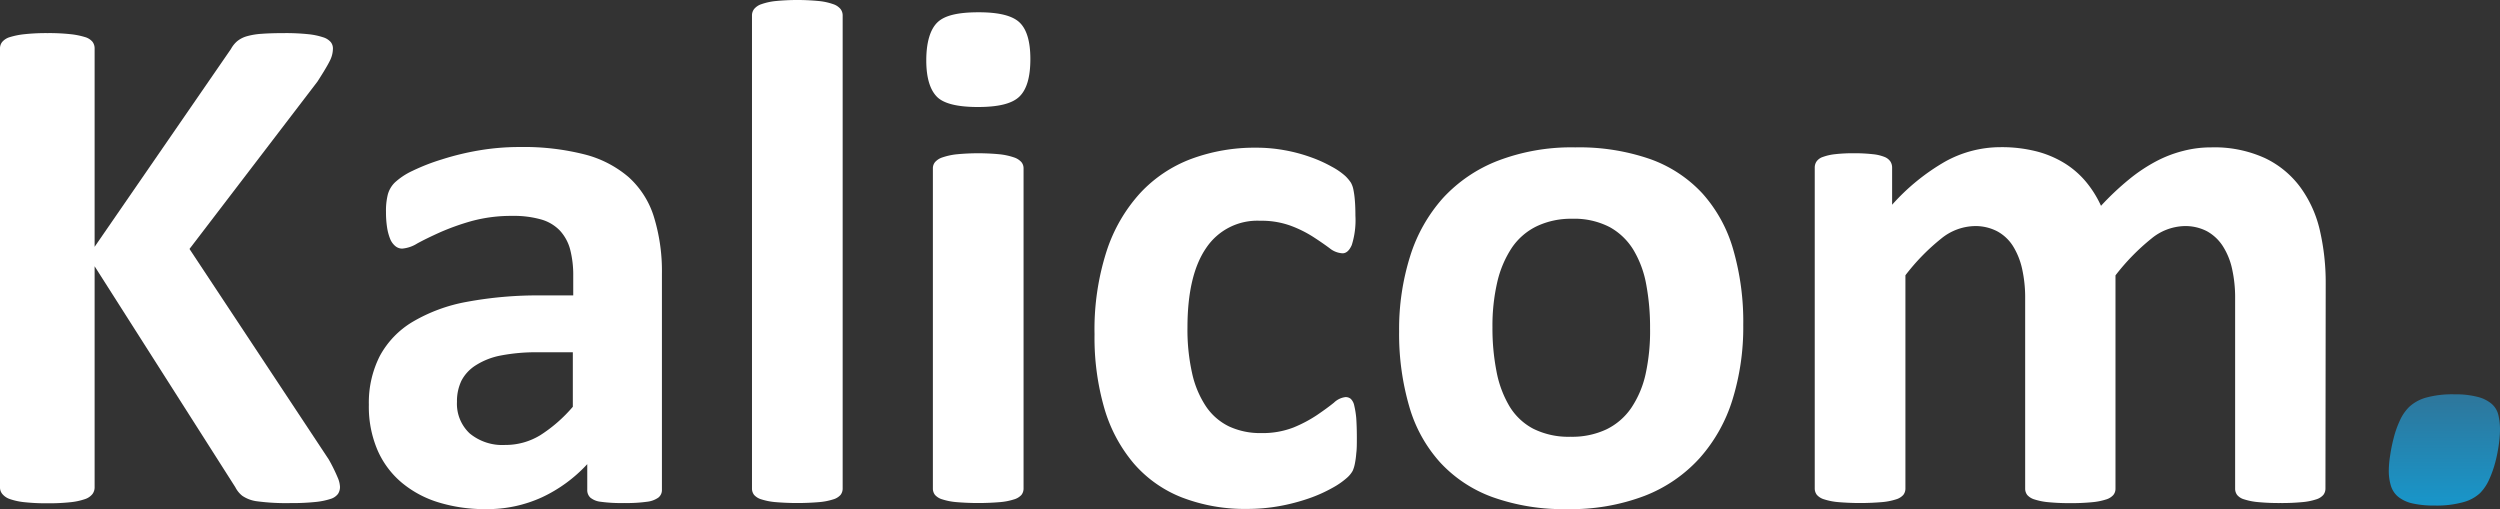
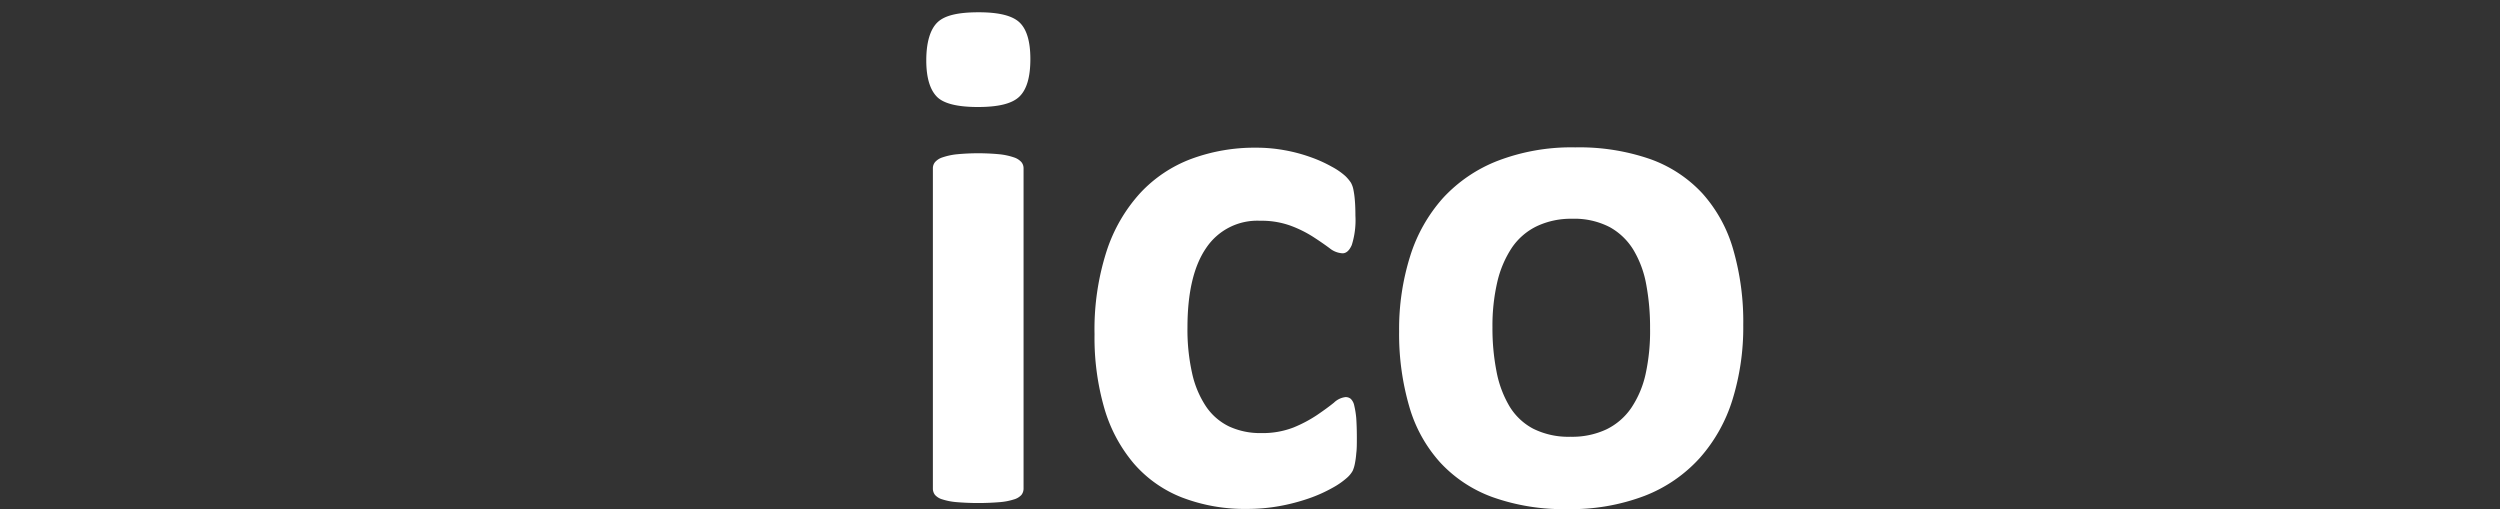
<svg xmlns="http://www.w3.org/2000/svg" id="Ebene_1" data-name="Ebene 1" viewBox="0 0 488.54 99.49">
  <rect x="0" y="0" width="488.54" height="99.49" fill="#333333" stroke="none" />
  <defs>
    <style>
      .cls-1 {
        fill: #fff;
      }

      .cls-2 {
        fill: url(#Unbenannter_Verlauf_20);
      }
    </style>
    <linearGradient id="Unbenannter_Verlauf_20" data-name="Unbenannter Verlauf 20" x1="515.32" y1="97.66" x2="515.32" y2="119.39" gradientUnits="userSpaceOnUse">
      <stop offset="0" stop-color="#2e769b" />
      <stop offset="1" stop-color="#1896ca" />
    </linearGradient>
  </defs>
  <g>
    <g>
-       <path class="cls-1" d="M104.09,115.73a2.49,2.49,0,0,1-.38,1.37,2.82,2.82,0,0,1-1.48,1,13.67,13.67,0,0,1-3,.6,44.76,44.76,0,0,1-4.78.21,43.29,43.29,0,0,1-6.57-.35A6.6,6.6,0,0,1,85,117.49a5.09,5.09,0,0,1-1.37-1.69L56.14,72.63V115.8a2.18,2.18,0,0,1-.42,1.34,3.11,3.11,0,0,1-1.48,1,12.65,12.65,0,0,1-2.81.6,39.21,39.21,0,0,1-4.5.21,39.62,39.62,0,0,1-4.47-.21,12.71,12.71,0,0,1-2.84-.6,3.33,3.33,0,0,1-1.51-1,2,2,0,0,1-.46-1.34V30.09a2,2,0,0,1,.46-1.33,3.15,3.15,0,0,1,1.51-.92,15.07,15.07,0,0,1,2.84-.56,39.62,39.62,0,0,1,4.47-.21,39.21,39.21,0,0,1,4.5.21,15,15,0,0,1,2.81.56,3,3,0,0,1,1.48.92,2.15,2.15,0,0,1,.42,1.33V68.83L82.79,30.16A5.35,5.35,0,0,1,84,28.65a5.26,5.26,0,0,1,1.83-.95,13.54,13.54,0,0,1,2.89-.49c1.17-.09,2.67-.14,4.5-.14a42.06,42.06,0,0,1,4.64.21,13.46,13.46,0,0,1,2.91.6,3.21,3.21,0,0,1,1.52.95,2,2,0,0,1,.42,1.26,5.37,5.37,0,0,1-.64,2.46c-.42.85-1.22,2.18-2.39,4l-25,32.7,27.21,41.13a32.94,32.94,0,0,1,1.87,3.83A5.08,5.08,0,0,1,104.09,115.73Z" transform="translate(-37.65 -20.6)" />
-       <path class="cls-1" d="M167,116.3a1.86,1.86,0,0,1-.7,1.54,4.74,4.74,0,0,1-2.21.81,29.2,29.2,0,0,1-4.47.25,29.62,29.62,0,0,1-4.61-.25,3.82,3.82,0,0,1-2-.81,2,2,0,0,1-.6-1.54v-5a28.32,28.32,0,0,1-8.83,6.47,25.56,25.56,0,0,1-11,2.32,30.72,30.72,0,0,1-9.18-1.3,20.56,20.56,0,0,1-7.24-3.87,17.31,17.31,0,0,1-4.74-6.36,21.55,21.55,0,0,1-1.69-8.86,20.09,20.09,0,0,1,2.14-9.53,17.38,17.38,0,0,1,6.4-6.67,32,32,0,0,1,10.58-3.91,76,76,0,0,1,14.7-1.26h6.12v-3.8a19.9,19.9,0,0,0-.6-5.17,8.75,8.75,0,0,0-2-3.69,8.13,8.13,0,0,0-3.66-2.18,19.45,19.45,0,0,0-5.66-.7,29.37,29.37,0,0,0-7.91,1A46.77,46.77,0,0,0,123.64,66q-2.67,1.2-4.46,2.18a6.53,6.53,0,0,1-2.92,1,2.07,2.07,0,0,1-1.37-.5,3.52,3.52,0,0,1-1-1.4,10.1,10.1,0,0,1-.6-2.25,19.16,19.16,0,0,1-.21-3,13,13,0,0,1,.36-3.44,5.25,5.25,0,0,1,1.33-2.29A13.33,13.33,0,0,1,118.23,54,40.19,40.19,0,0,1,124,51.75,53,53,0,0,1,131.2,50a47.1,47.1,0,0,1,8.05-.67,48.12,48.12,0,0,1,12.62,1.44,21.3,21.3,0,0,1,8.61,4.43,17.3,17.3,0,0,1,4.93,7.7A36,36,0,0,1,167,74.11ZM149.59,89.44h-6.75a36.53,36.53,0,0,0-7.32.63A13.93,13.93,0,0,0,130.6,92,7.85,7.85,0,0,0,127.82,95a9.27,9.27,0,0,0-.87,4.11,7.92,7.92,0,0,0,2.49,6.19,10,10,0,0,0,6.93,2.25,13,13,0,0,0,6.85-1.9,28.53,28.53,0,0,0,6.37-5.56Z" transform="translate(-37.65 -20.6)" />
-       <path class="cls-1" d="M202.32,116.08a2,2,0,0,1-.42,1.24,3.06,3.06,0,0,1-1.44.87,12.33,12.33,0,0,1-2.71.53,51.21,51.21,0,0,1-8.58,0,12.45,12.45,0,0,1-2.71-.53,3.06,3.06,0,0,1-1.44-.87,2,2,0,0,1-.42-1.24V23.62a2.05,2.05,0,0,1,.42-1.26,3.12,3.12,0,0,1,1.44-.95,12,12,0,0,1,2.71-.6,43.92,43.92,0,0,1,8.58,0,11.87,11.87,0,0,1,2.71.6,3.12,3.12,0,0,1,1.44.95,2.05,2.05,0,0,1,.42,1.26Z" transform="translate(-37.65 -20.6)" />
      <path class="cls-1" d="M239,32.13c0,3.56-.72,6-2.18,7.38s-4.14,2-8.08,2-6.67-.65-8-2-2.08-3.67-2.08-7.1.72-6,2.15-7.41S224.91,23,228.9,23s6.61.67,8,2S239,28.71,239,32.13Zm-1.33,83.95a2,2,0,0,1-.42,1.24,3.15,3.15,0,0,1-1.45.87,12.22,12.22,0,0,1-2.7.53,51.21,51.21,0,0,1-8.58,0,12.33,12.33,0,0,1-2.71-.53,3.06,3.06,0,0,1-1.44-.87,2,2,0,0,1-.42-1.24V53.51a1.91,1.91,0,0,1,.42-1.23,3.26,3.26,0,0,1,1.44-.92,13,13,0,0,1,2.71-.6,43.92,43.92,0,0,1,8.58,0,12.93,12.93,0,0,1,2.7.6,3.36,3.36,0,0,1,1.45.92,1.91,1.91,0,0,1,.42,1.23Z" transform="translate(-37.65 -20.6)" />
      <path class="cls-1" d="M302.8,106.1c0,1.22,0,2.24-.11,3.06a17.11,17.11,0,0,1-.28,2.07,6.61,6.61,0,0,1-.42,1.37,5.15,5.15,0,0,1-1.09,1.34,15.11,15.11,0,0,1-2.88,2,28.13,28.13,0,0,1-4.64,2.07,38.39,38.39,0,0,1-5.67,1.48,35,35,0,0,1-6.29.56,34.16,34.16,0,0,1-12.83-2.25,24,24,0,0,1-9.39-6.64,29.31,29.31,0,0,1-5.73-10.72,49.6,49.6,0,0,1-1.93-14.49,50,50,0,0,1,2.36-16.28,31.12,31.12,0,0,1,6.57-11.35,26.18,26.18,0,0,1,10-6.68,35.65,35.65,0,0,1,12.66-2.18,30.71,30.71,0,0,1,5.52.49,31.44,31.44,0,0,1,5.06,1.34,26.24,26.24,0,0,1,4.22,1.9A13.27,13.27,0,0,1,300.55,55a7.81,7.81,0,0,1,1.09,1.3,4.6,4.6,0,0,1,.49,1.38,17.11,17.11,0,0,1,.28,2.07c.07.82.11,1.82.11,3a16.15,16.15,0,0,1-.71,5.73Q301.1,70.1,300,70.1a4.38,4.38,0,0,1-2.53-1c-.89-.66-1.94-1.39-3.16-2.18a23,23,0,0,0-4.36-2.18,16.6,16.6,0,0,0-6.05-1,12,12,0,0,0-10.54,5.31q-3.66,5.31-3.66,15.58a38.93,38.93,0,0,0,.91,8.92,19.09,19.09,0,0,0,2.71,6.47,11.47,11.47,0,0,0,4.5,3.91,14.45,14.45,0,0,0,6.29,1.3,16.6,16.6,0,0,0,6.3-1.09,26,26,0,0,0,4.6-2.43c1.31-.89,2.42-1.7,3.31-2.42a3.89,3.89,0,0,1,2.25-1.09,1.55,1.55,0,0,1,1.05.35,2.53,2.53,0,0,1,.67,1.3,17.27,17.27,0,0,1,.39,2.42C302.75,103.29,302.8,104.55,302.8,106.1Z" transform="translate(-37.65 -20.6)" />
      <path class="cls-1" d="M378.31,84.09a47.83,47.83,0,0,1-2.11,14.63,30.84,30.84,0,0,1-6.4,11.39,28.29,28.29,0,0,1-10.75,7.38,40.46,40.46,0,0,1-15.12,2.6,41.28,41.28,0,0,1-14.55-2.32A26,26,0,0,1,319.11,111a27.63,27.63,0,0,1-6.05-10.9,50.77,50.77,0,0,1-2-14.76,47.49,47.49,0,0,1,2.15-14.66,30.84,30.84,0,0,1,6.43-11.39A28.65,28.65,0,0,1,330.39,52a40.19,40.19,0,0,1,15.09-2.6,42.27,42.27,0,0,1,14.62,2.28,25.61,25.61,0,0,1,10.23,6.72,27.81,27.81,0,0,1,6,10.9A50.73,50.73,0,0,1,378.31,84.09Zm-18.21.71a45.39,45.39,0,0,0-.74-8.55,20.05,20.05,0,0,0-2.49-6.78,12.47,12.47,0,0,0-4.68-4.5,15,15,0,0,0-7.35-1.62A15.56,15.56,0,0,0,338,64.79,12.39,12.39,0,0,0,333.1,69a20.45,20.45,0,0,0-2.85,6.68,37.93,37.93,0,0,0-.95,8.89,43.66,43.66,0,0,0,.78,8.55,20.94,20.94,0,0,0,2.49,6.78,11.9,11.9,0,0,0,4.68,4.47,15.41,15.41,0,0,0,7.31,1.58,15.73,15.73,0,0,0,7-1.44,12.51,12.51,0,0,0,4.86-4.19,19.32,19.32,0,0,0,2.81-6.64A39.15,39.15,0,0,0,360.1,84.8Z" transform="translate(-37.65 -20.6)" />
-       <path class="cls-1" d="M492.08,116.08a2,2,0,0,1-.42,1.24,3,3,0,0,1-1.41.87,11.79,11.79,0,0,1-2.67.53,41.94,41.94,0,0,1-4.29.18,42.63,42.63,0,0,1-4.36-.18,12.33,12.33,0,0,1-2.71-.53,2.77,2.77,0,0,1-1.4-.87,2.06,2.06,0,0,1-.39-1.24V78.89a25.76,25.76,0,0,0-.6-5.77A13.56,13.56,0,0,0,472,68.66a8.67,8.67,0,0,0-3.09-2.88,9.16,9.16,0,0,0-4.46-1,10.57,10.57,0,0,0-6.4,2.46,42.49,42.49,0,0,0-7,7.17v41.69a1.91,1.91,0,0,1-.43,1.24,3.06,3.06,0,0,1-1.44.87,12.35,12.35,0,0,1-2.7.53,41.13,41.13,0,0,1-4.22.18,41.67,41.67,0,0,1-4.29-.18,12.33,12.33,0,0,1-2.71-.53,3.06,3.06,0,0,1-1.44-.87,2,2,0,0,1-.42-1.24V78.89a25.76,25.76,0,0,0-.6-5.77A14.21,14.21,0,0,0,431,68.66a8.31,8.31,0,0,0-3.1-2.88,9.2,9.2,0,0,0-4.43-1A10.69,10.69,0,0,0,417,67.22a41.31,41.31,0,0,0-7,7.17v41.69a2,2,0,0,1-.42,1.24,3.06,3.06,0,0,1-1.44.87,12.33,12.33,0,0,1-2.71.53,51.09,51.09,0,0,1-8.57,0,12.33,12.33,0,0,1-2.71-.53,3.06,3.06,0,0,1-1.44-.87,2,2,0,0,1-.43-1.24V53.37a2.12,2.12,0,0,1,.36-1.23,2.46,2.46,0,0,1,1.26-.88,10,10,0,0,1,2.36-.53,30.09,30.09,0,0,1,3.62-.18,31.58,31.58,0,0,1,3.72.18,8.33,8.33,0,0,1,2.29.53,2.52,2.52,0,0,1,1.16.88,2.19,2.19,0,0,1,.35,1.23v7.24a41.71,41.71,0,0,1,10.37-8.44,22.34,22.34,0,0,1,10.8-2.81,27.6,27.6,0,0,1,7,.81,19.89,19.89,0,0,1,5.52,2.32,17.37,17.37,0,0,1,4.18,3.62,20.8,20.8,0,0,1,2.95,4.71,53.21,53.21,0,0,1,5.52-5.2,31.94,31.94,0,0,1,5.35-3.55,23.66,23.66,0,0,1,5.27-2,21.61,21.61,0,0,1,5.38-.67,23.73,23.73,0,0,1,10.55,2.11,18.44,18.44,0,0,1,6.92,5.73A23,23,0,0,1,491,65.67a45.4,45.4,0,0,1,1.13,10.27Z" transform="translate(-37.65 -20.6)" />
    </g>
-     <path class="cls-2" d="M526.19,104.55a23.26,23.26,0,0,1-.21,2.75,29.5,29.5,0,0,1-.67,3.48,21.2,21.2,0,0,1-1.2,3.44,9,9,0,0,1-1.82,2.74,7.73,7.73,0,0,1-3.24,1.76,19.41,19.41,0,0,1-5.66.67,18.59,18.59,0,0,1-4.32-.42,6.82,6.82,0,0,1-2.75-1.27,4.49,4.49,0,0,1-1.44-2.14,10,10,0,0,1-.42-3.06,19.25,19.25,0,0,1,.25-2.81,31.08,31.08,0,0,1,.7-3.48,19.11,19.11,0,0,1,1.2-3.41,8.8,8.8,0,0,1,1.86-2.71,8.1,8.1,0,0,1,3.16-1.76,19.26,19.26,0,0,1,5.7-.67,16.94,16.94,0,0,1,4.5.5,6.71,6.71,0,0,1,2.74,1.37,4.11,4.11,0,0,1,1.3,2.18A12,12,0,0,1,526.19,104.55Z" transform="translate(-37.65 -20.6)" />
  </g>
</svg>